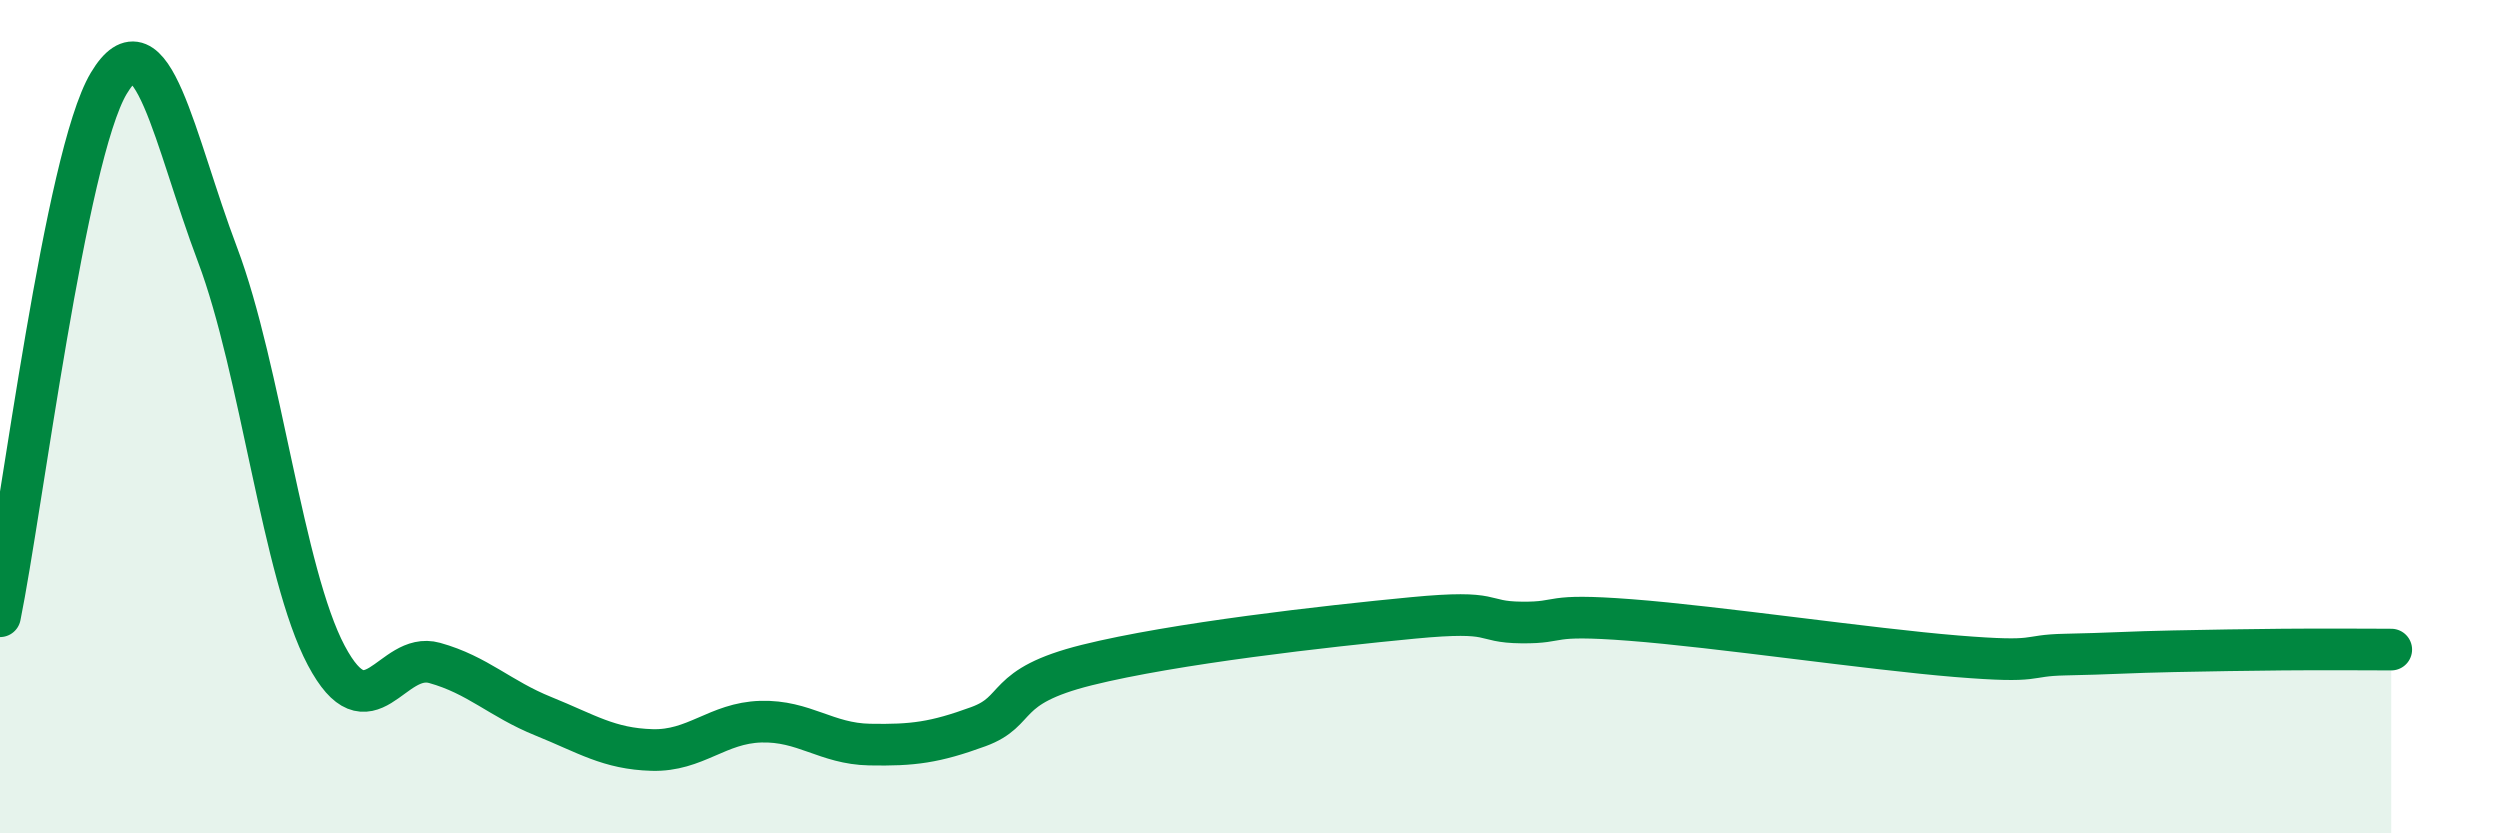
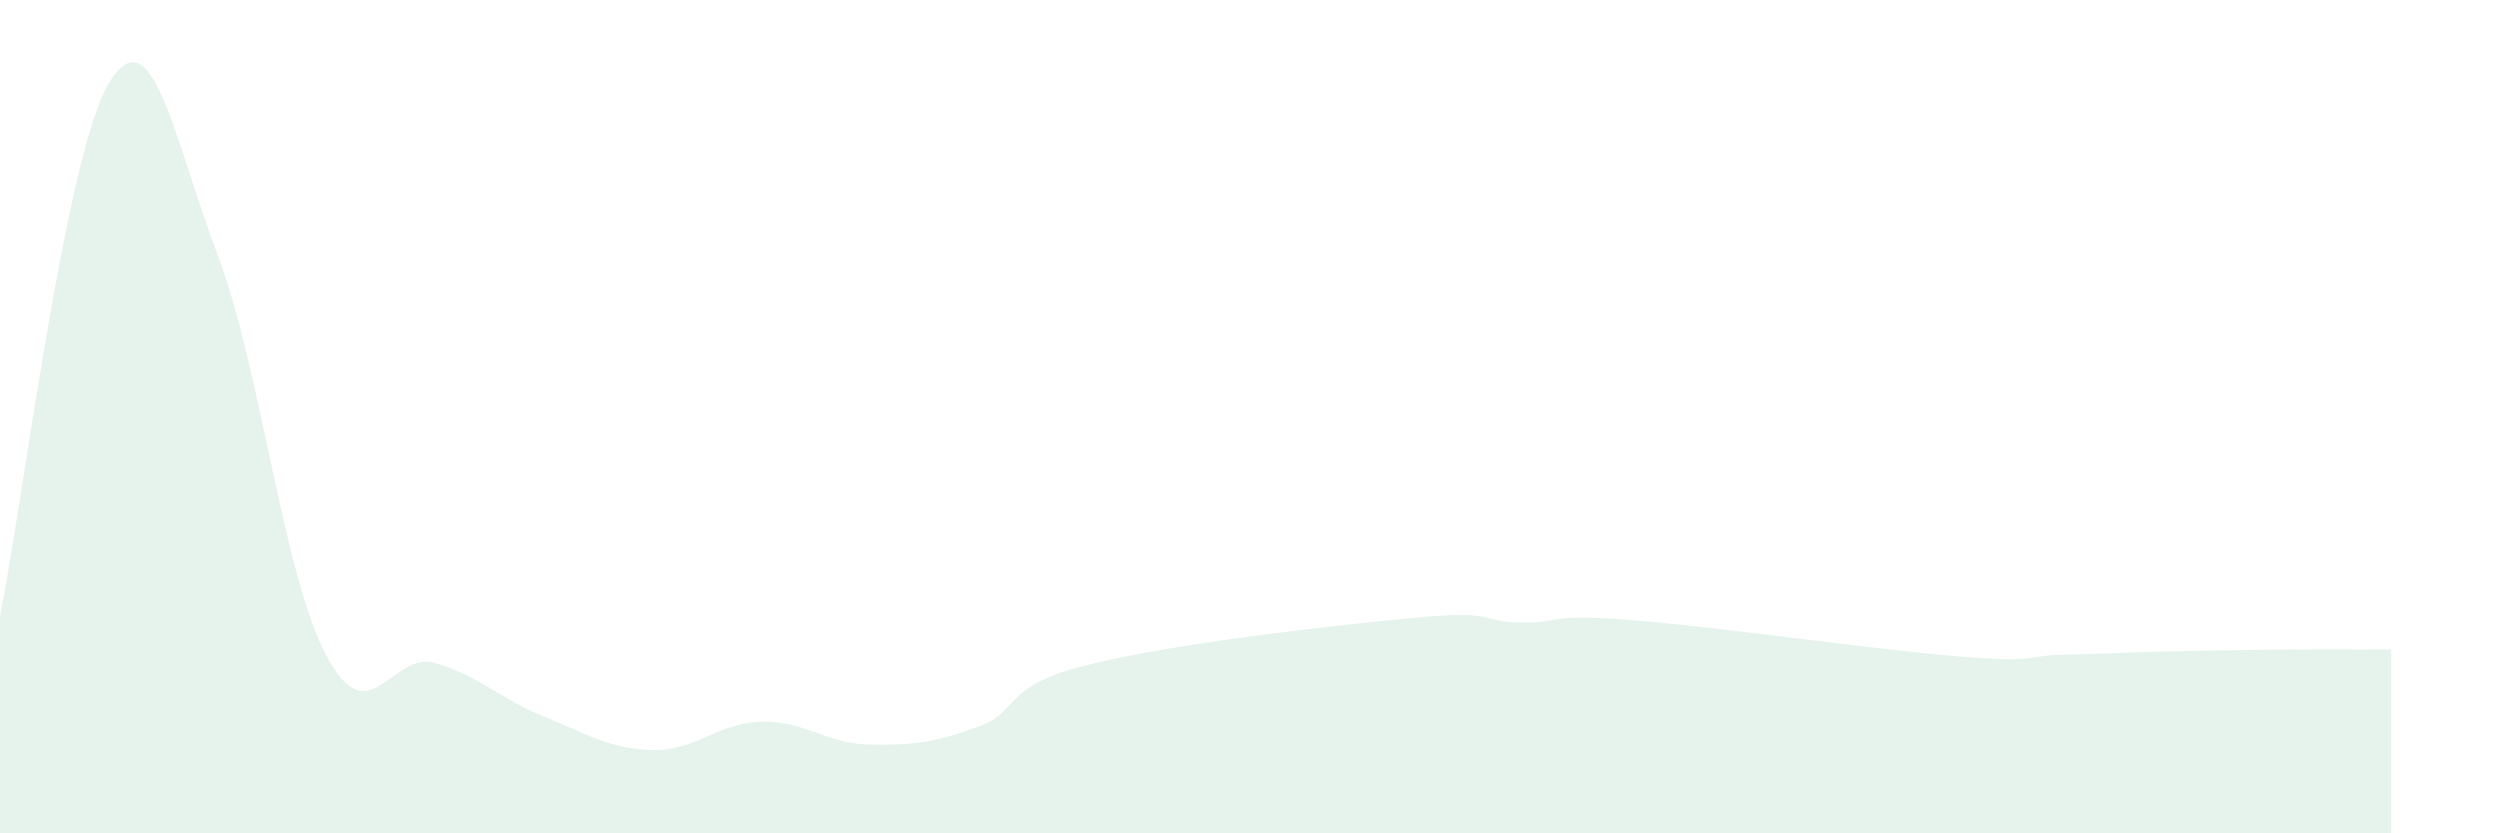
<svg xmlns="http://www.w3.org/2000/svg" width="60" height="20" viewBox="0 0 60 20">
  <path d="M 0,14.79 C 0.52,12.23 1.57,3.74 2.61,2 C 3.65,0.26 4.18,3.36 5.22,6.11 C 6.26,8.86 6.79,13.77 7.83,15.73 C 8.87,17.69 9.39,15.62 10.43,15.91 C 11.47,16.2 12,16.77 13.04,17.19 C 14.08,17.61 14.61,17.97 15.65,18 C 16.69,18.03 17.22,17.35 18.26,17.32 C 19.3,17.29 19.83,17.85 20.87,17.87 C 21.91,17.89 22.44,17.82 23.48,17.44 C 24.52,17.06 24,16.48 26.09,15.96 C 28.18,15.44 31.82,15.03 33.91,14.83 C 36,14.63 35.48,14.93 36.52,14.94 C 37.56,14.95 37.04,14.72 39.13,14.88 C 41.22,15.04 44.87,15.58 46.96,15.75 C 49.05,15.92 48.53,15.73 49.57,15.71 C 50.61,15.69 51.13,15.65 52.17,15.63 C 53.21,15.61 53.74,15.6 54.78,15.59 C 55.82,15.58 56.87,15.59 57.39,15.59L57.39 20L0 20Z" fill="#008740" opacity="0.1" stroke-linecap="round" stroke-linejoin="round" />
-   <path d="M 0,14.79 C 0.52,12.23 1.57,3.74 2.61,2 C 3.65,0.26 4.18,3.36 5.22,6.11 C 6.26,8.86 6.79,13.77 7.83,15.73 C 8.87,17.69 9.39,15.62 10.43,15.91 C 11.47,16.2 12,16.77 13.04,17.19 C 14.08,17.61 14.61,17.97 15.65,18 C 16.69,18.03 17.22,17.35 18.26,17.32 C 19.3,17.29 19.83,17.85 20.87,17.87 C 21.91,17.89 22.44,17.82 23.48,17.44 C 24.52,17.06 24,16.48 26.09,15.96 C 28.18,15.44 31.82,15.03 33.91,14.83 C 36,14.63 35.48,14.93 36.52,14.94 C 37.56,14.95 37.04,14.72 39.13,14.88 C 41.22,15.04 44.87,15.58 46.96,15.75 C 49.05,15.92 48.53,15.73 49.57,15.71 C 50.61,15.69 51.13,15.65 52.17,15.63 C 53.21,15.61 53.74,15.6 54.78,15.59 C 55.82,15.58 56.87,15.59 57.39,15.59" stroke="#008740" stroke-width="1" fill="none" stroke-linecap="round" stroke-linejoin="round" />
</svg>